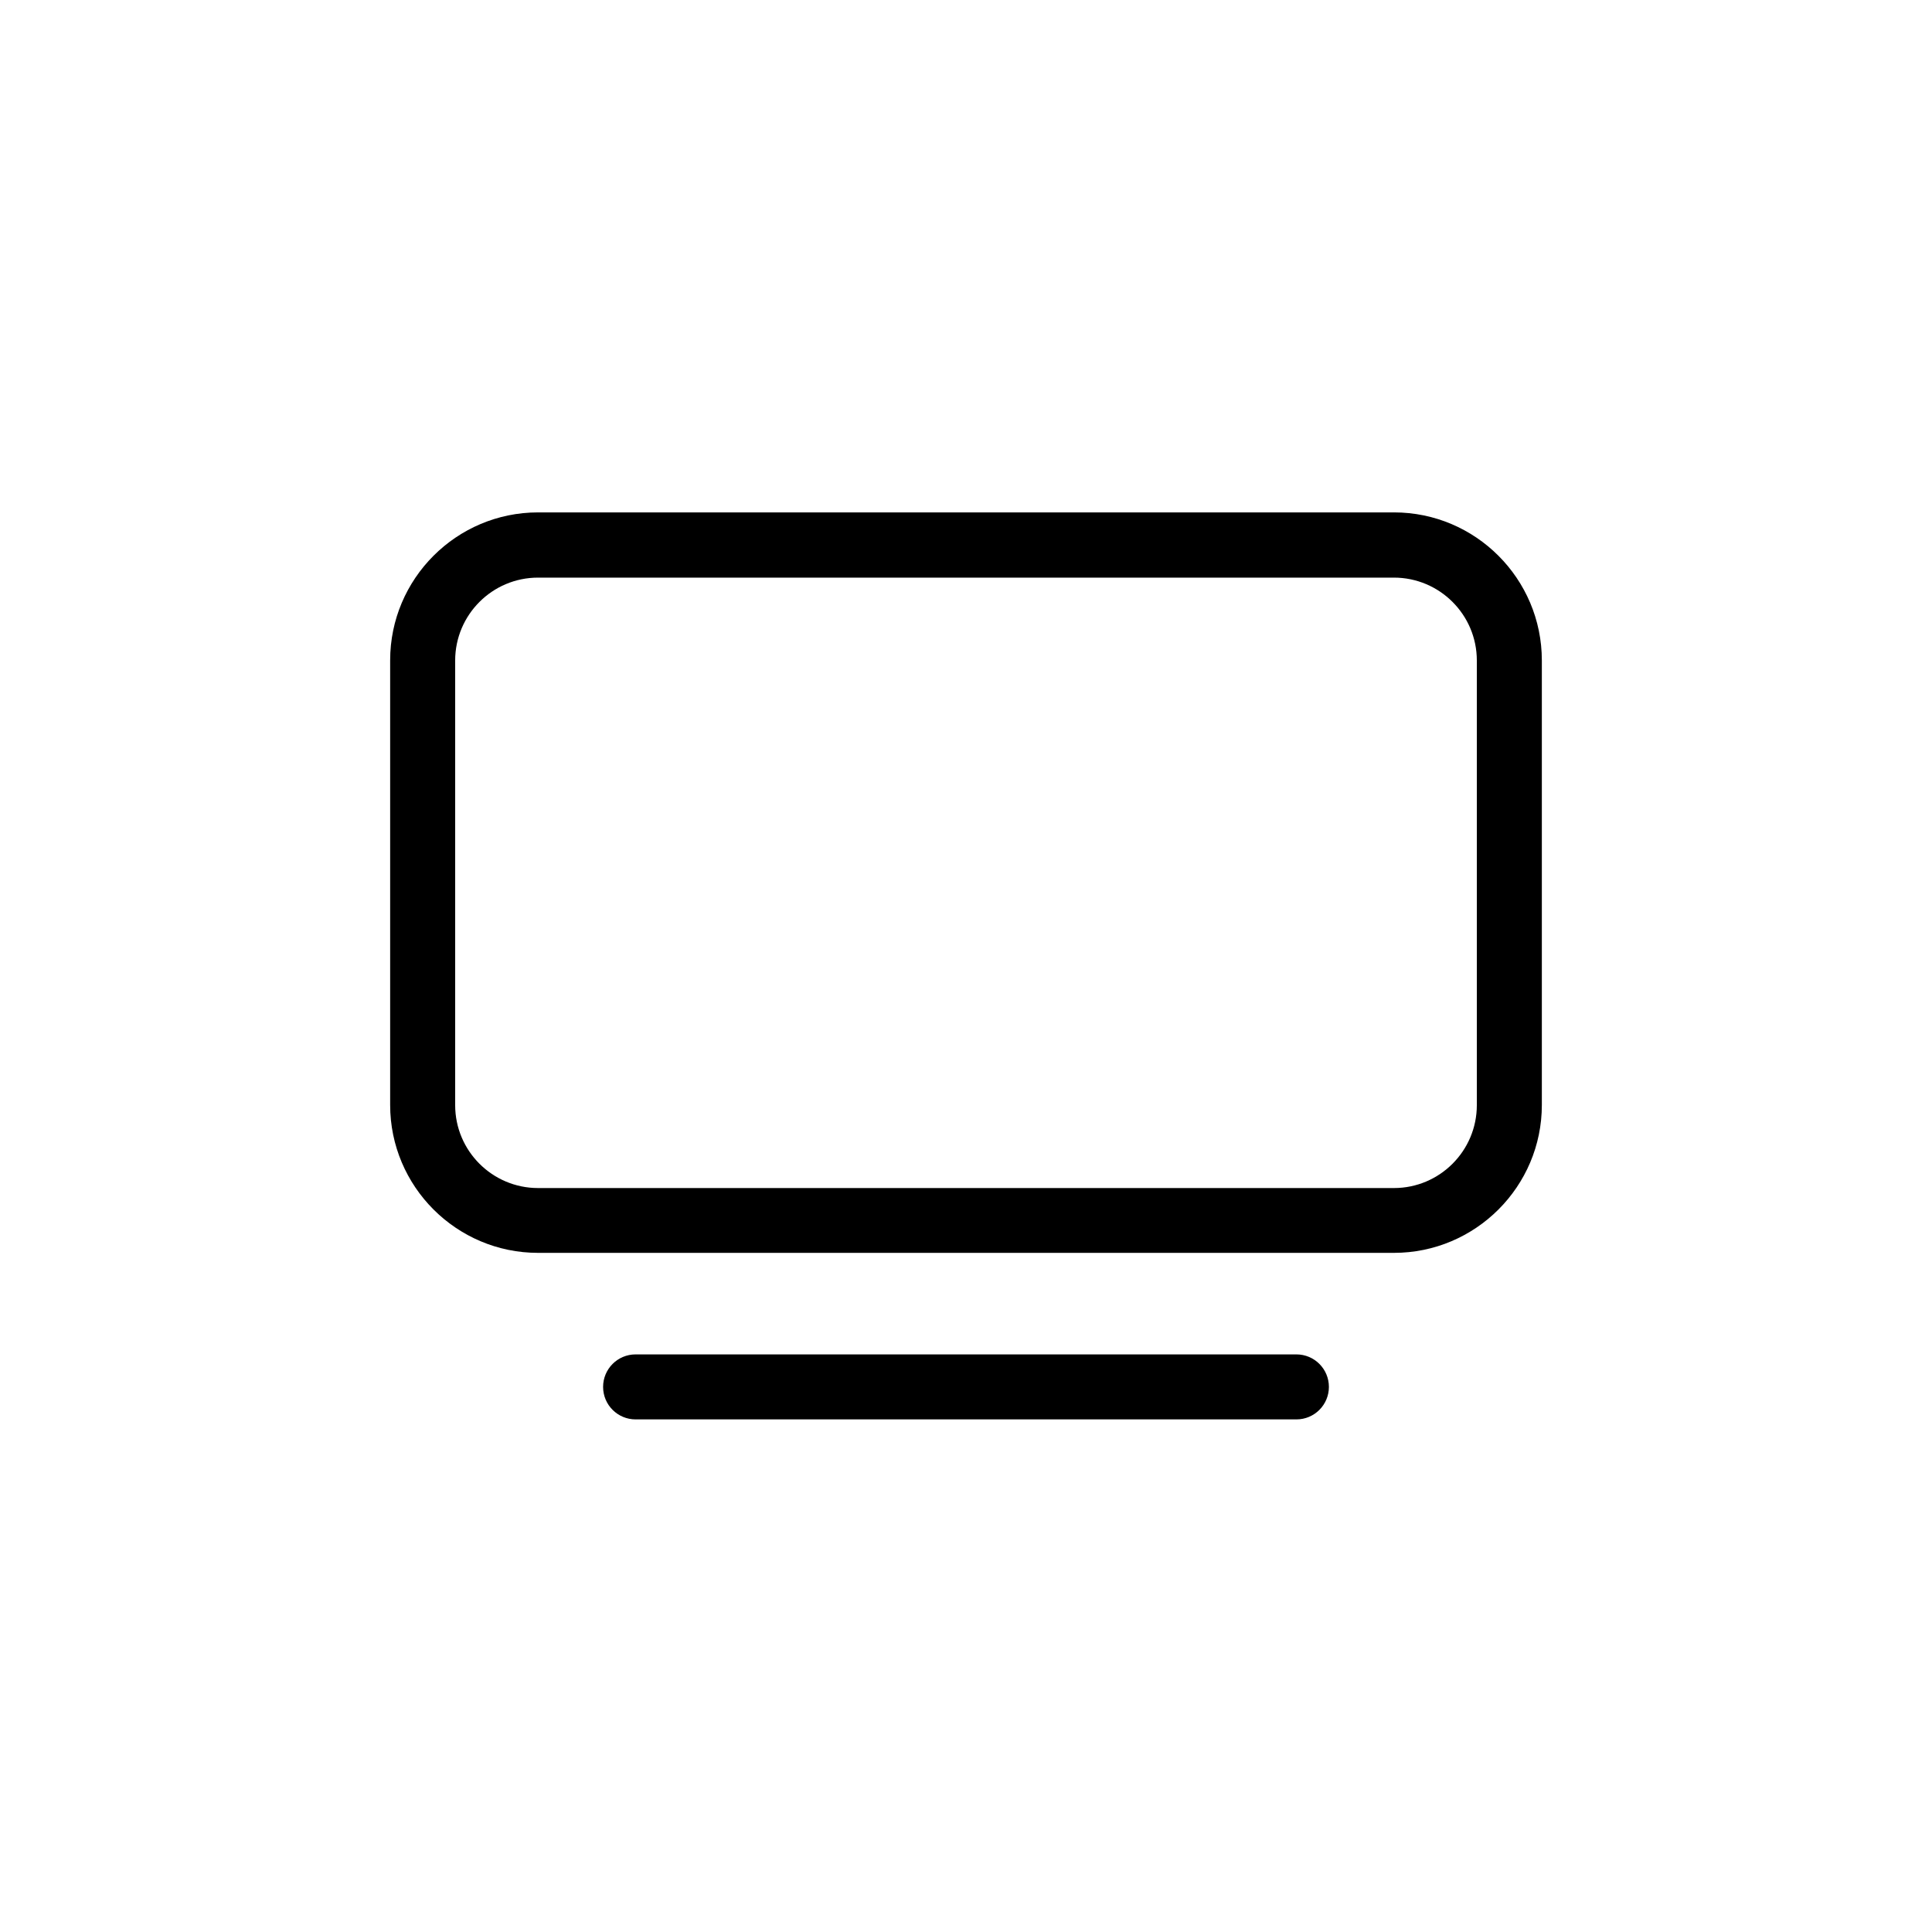
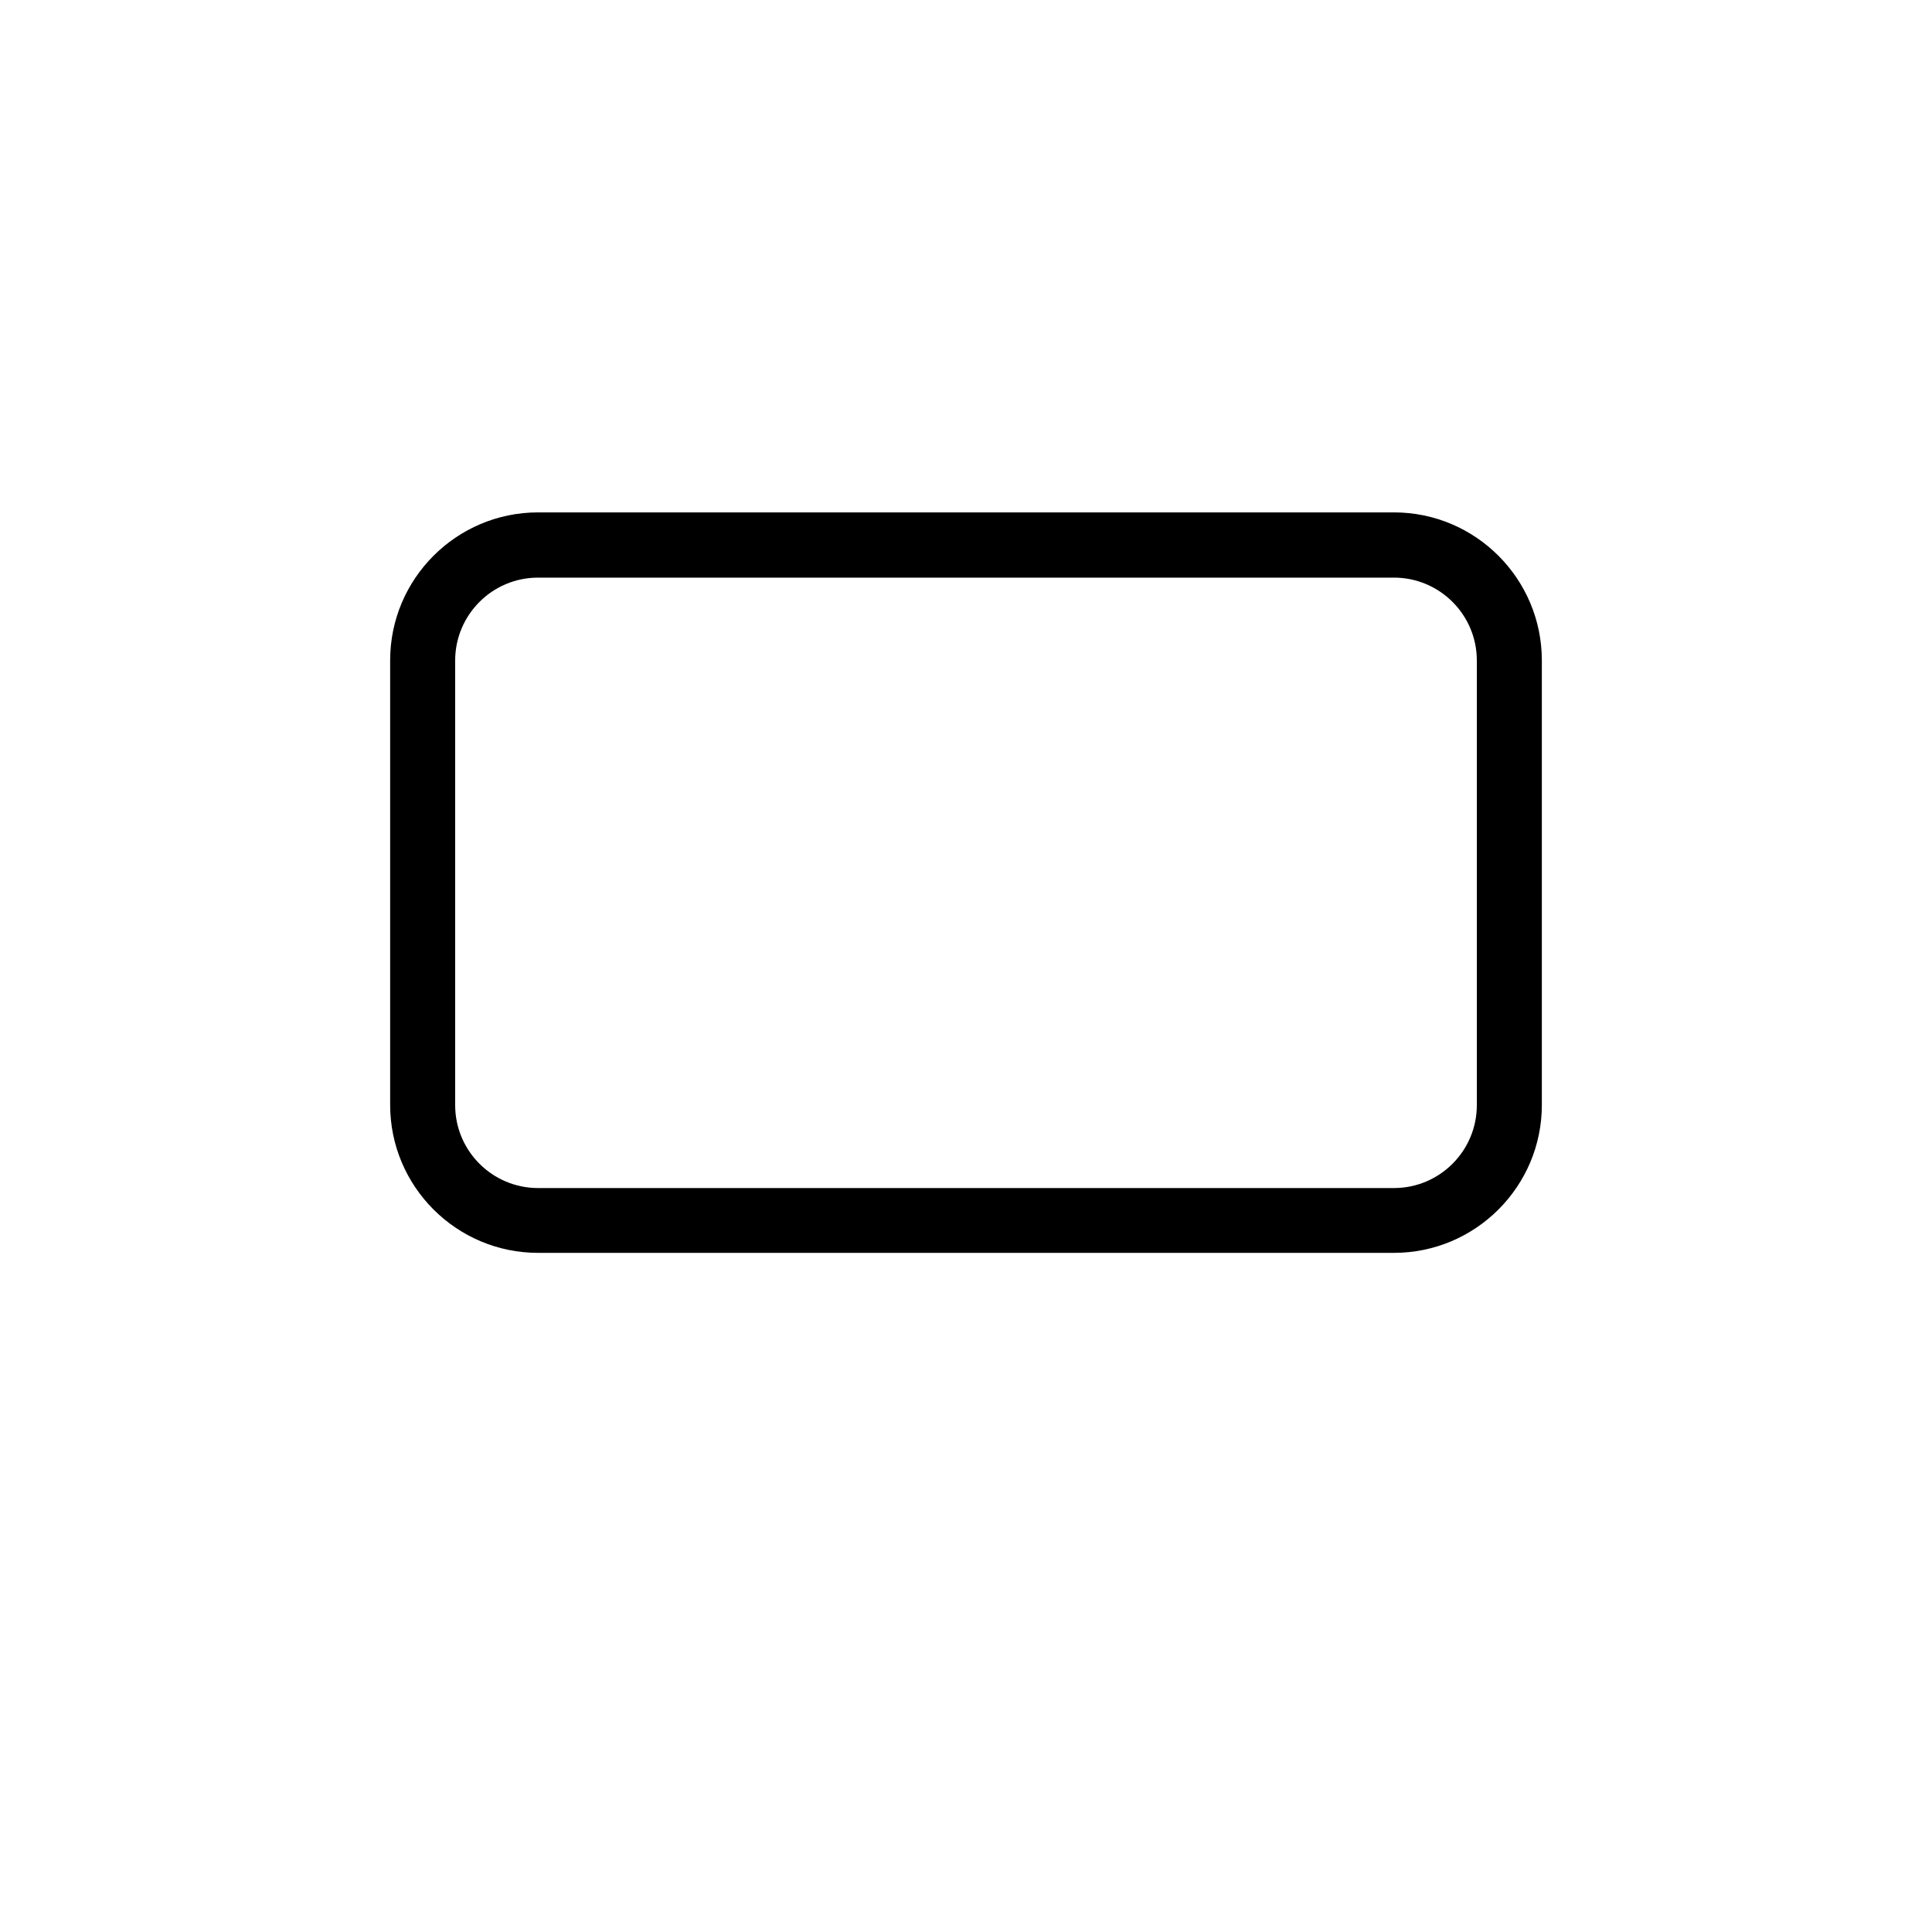
<svg xmlns="http://www.w3.org/2000/svg" fill="#000000" width="800px" height="800px" version="1.1" viewBox="144 144 512 512">
  <g>
    <path d="m513.41 279.79h-226.82c-21.613 0-39.195 17.582-39.195 39.195v117.84c0 21.613 17.582 39.195 39.195 39.195h226.82c21.613 0 39.195-17.582 39.195-39.195v-117.79c0-21.664-17.582-39.246-39.195-39.246zm21.965 157.09c0 12.09-9.824 21.965-21.965 21.965h-226.82c-12.09 0-21.965-9.824-21.965-21.965v-117.84c0-12.09 9.824-21.965 21.965-21.965h226.82c12.09 0 21.965 9.824 21.965 21.965z" />
-     <path d="m487.56 502.93h-175.12c-4.785 0-8.613 3.879-8.613 8.613 0 4.785 3.879 8.613 8.613 8.613h175.12c4.785 0 8.613-3.879 8.613-8.613 0-4.734-3.828-8.613-8.613-8.613z" />
  </g>
</svg>